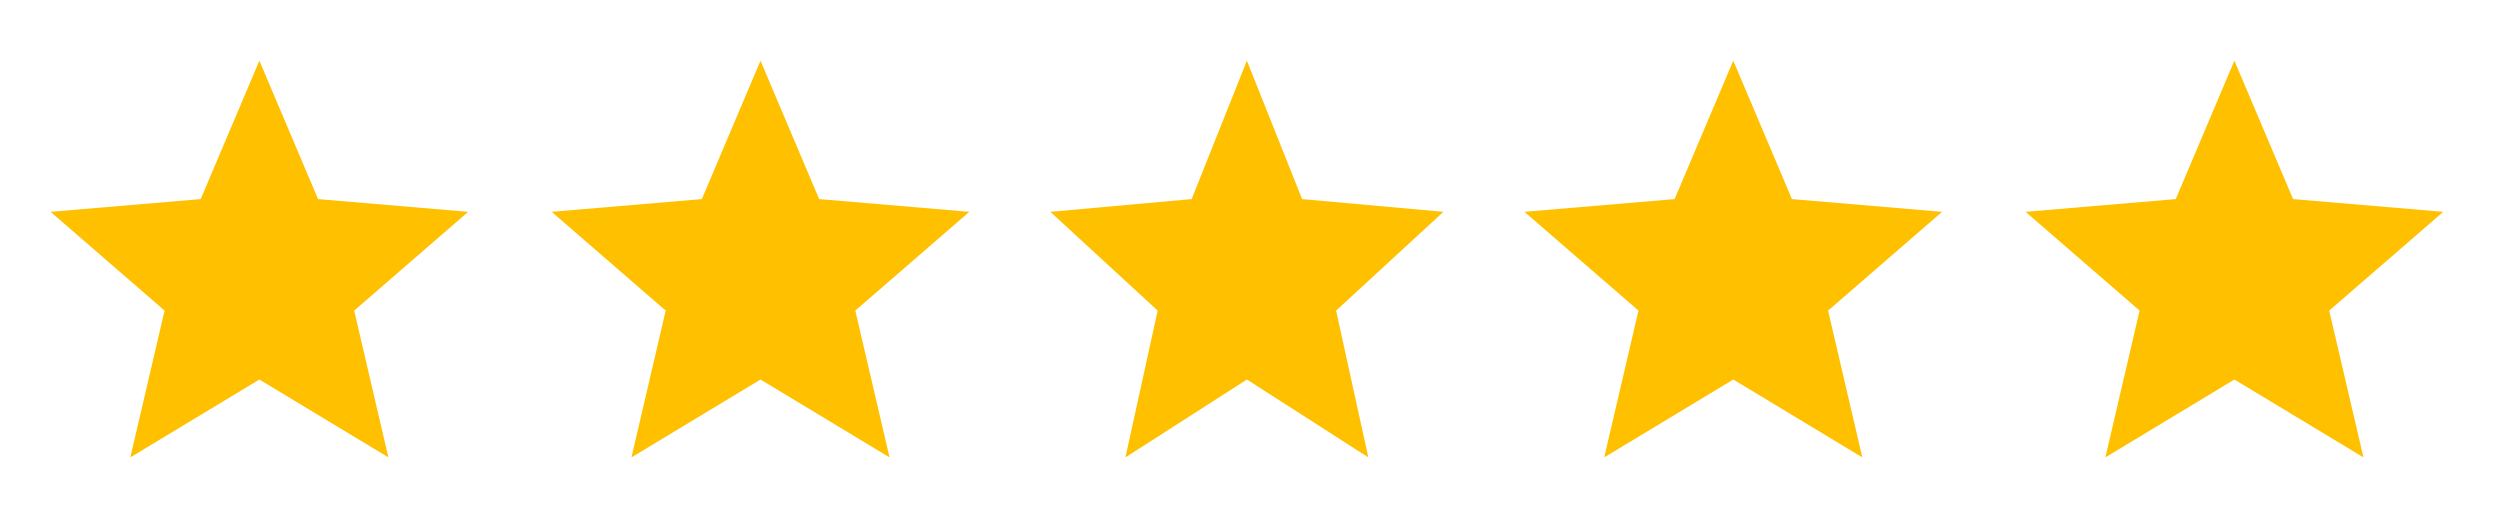
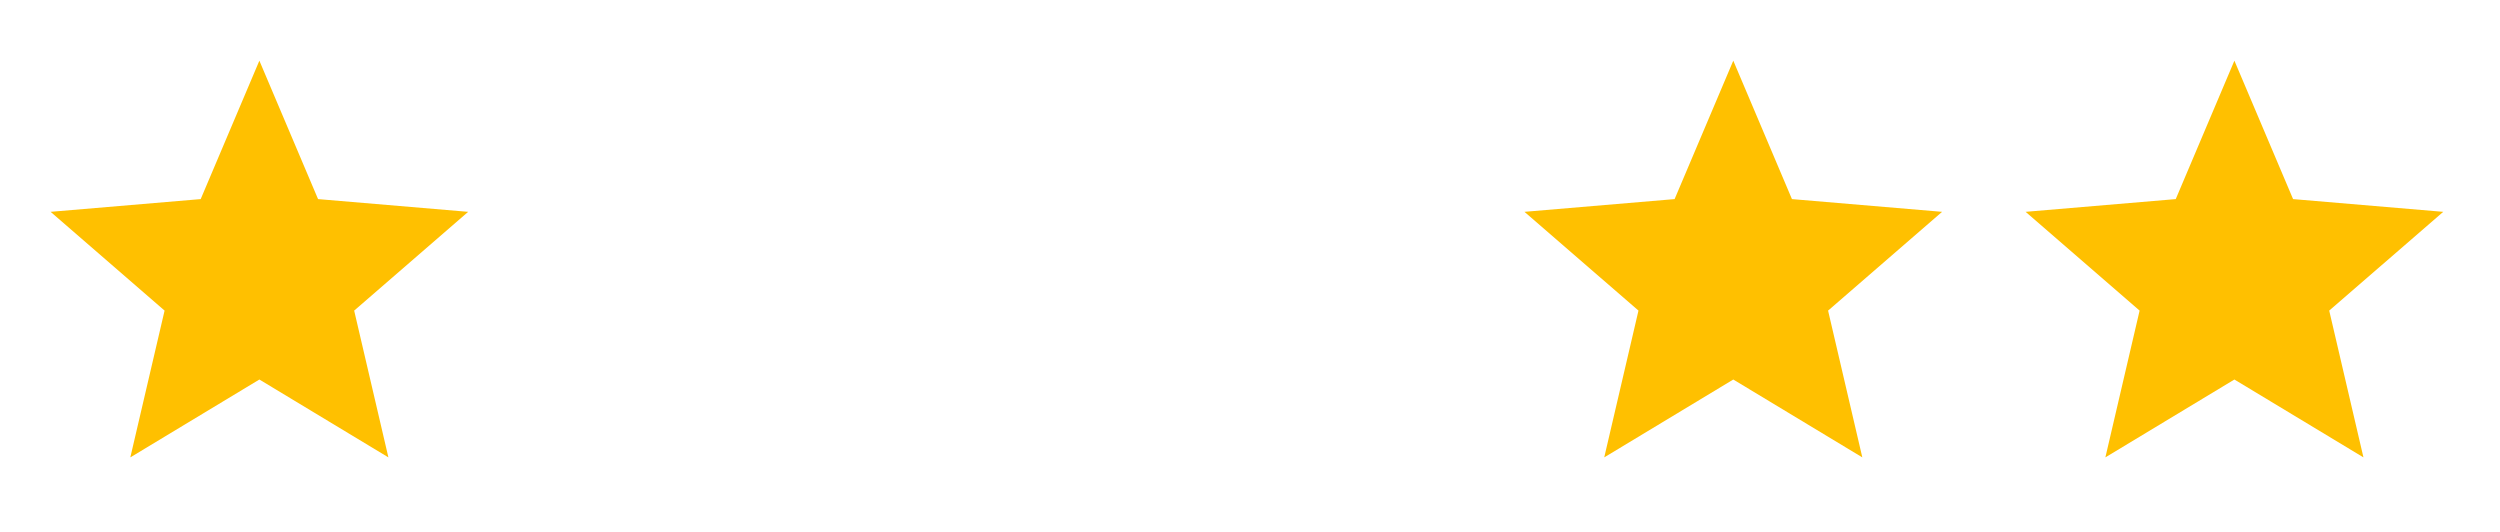
<svg xmlns="http://www.w3.org/2000/svg" width="108" height="23" viewBox="0 0 108 23" fill="none">
-   <path fill-rule="evenodd" clip-rule="evenodd" d="M11.205 16.395L16.779 19.759L15.3 13.418L20.225 9.151L13.74 8.601L11.205 2.621L8.67 8.601L2.185 9.151L7.11 13.418L5.63 19.759L11.205 16.395Z" fill="#FFC000" />
-   <path fill-rule="evenodd" clip-rule="evenodd" d="M32.854 16.395L38.428 19.759L36.949 13.418L41.874 9.151L35.388 8.601L32.854 2.621L30.319 8.601L23.833 9.151L28.758 13.418L27.279 19.759L32.854 16.395Z" fill="#FFC000" />
-   <path fill-rule="evenodd" clip-rule="evenodd" d="M53.866 16.395L59.112 19.759L57.72 13.418L62.355 9.151L56.251 8.601L53.866 2.621L51.48 8.601L45.376 9.151L50.011 13.418L48.619 19.759L53.866 16.395Z" fill="#FFC000" />
+   <path fill-rule="evenodd" clip-rule="evenodd" d="M11.205 16.395L16.779 19.759L15.3 13.418L20.225 9.151L13.74 8.601L11.205 2.621L8.67 8.601L2.185 9.151L7.11 13.418L5.63 19.759Z" fill="#FFC000" />
  <path fill-rule="evenodd" clip-rule="evenodd" d="M74.878 16.395L80.452 19.759L78.973 13.418L83.898 9.151L77.412 8.601L74.878 2.621L72.343 8.601L65.857 9.151L70.782 13.418L69.303 19.759L74.878 16.395Z" fill="#FFC000" />
  <path fill-rule="evenodd" clip-rule="evenodd" d="M96.526 16.395L102.101 19.759L100.622 13.418L105.547 9.151L99.061 8.601L96.526 2.621L93.992 8.601L87.506 9.151L92.431 13.418L90.952 19.759L96.526 16.395Z" fill="#FFC000" />
</svg>